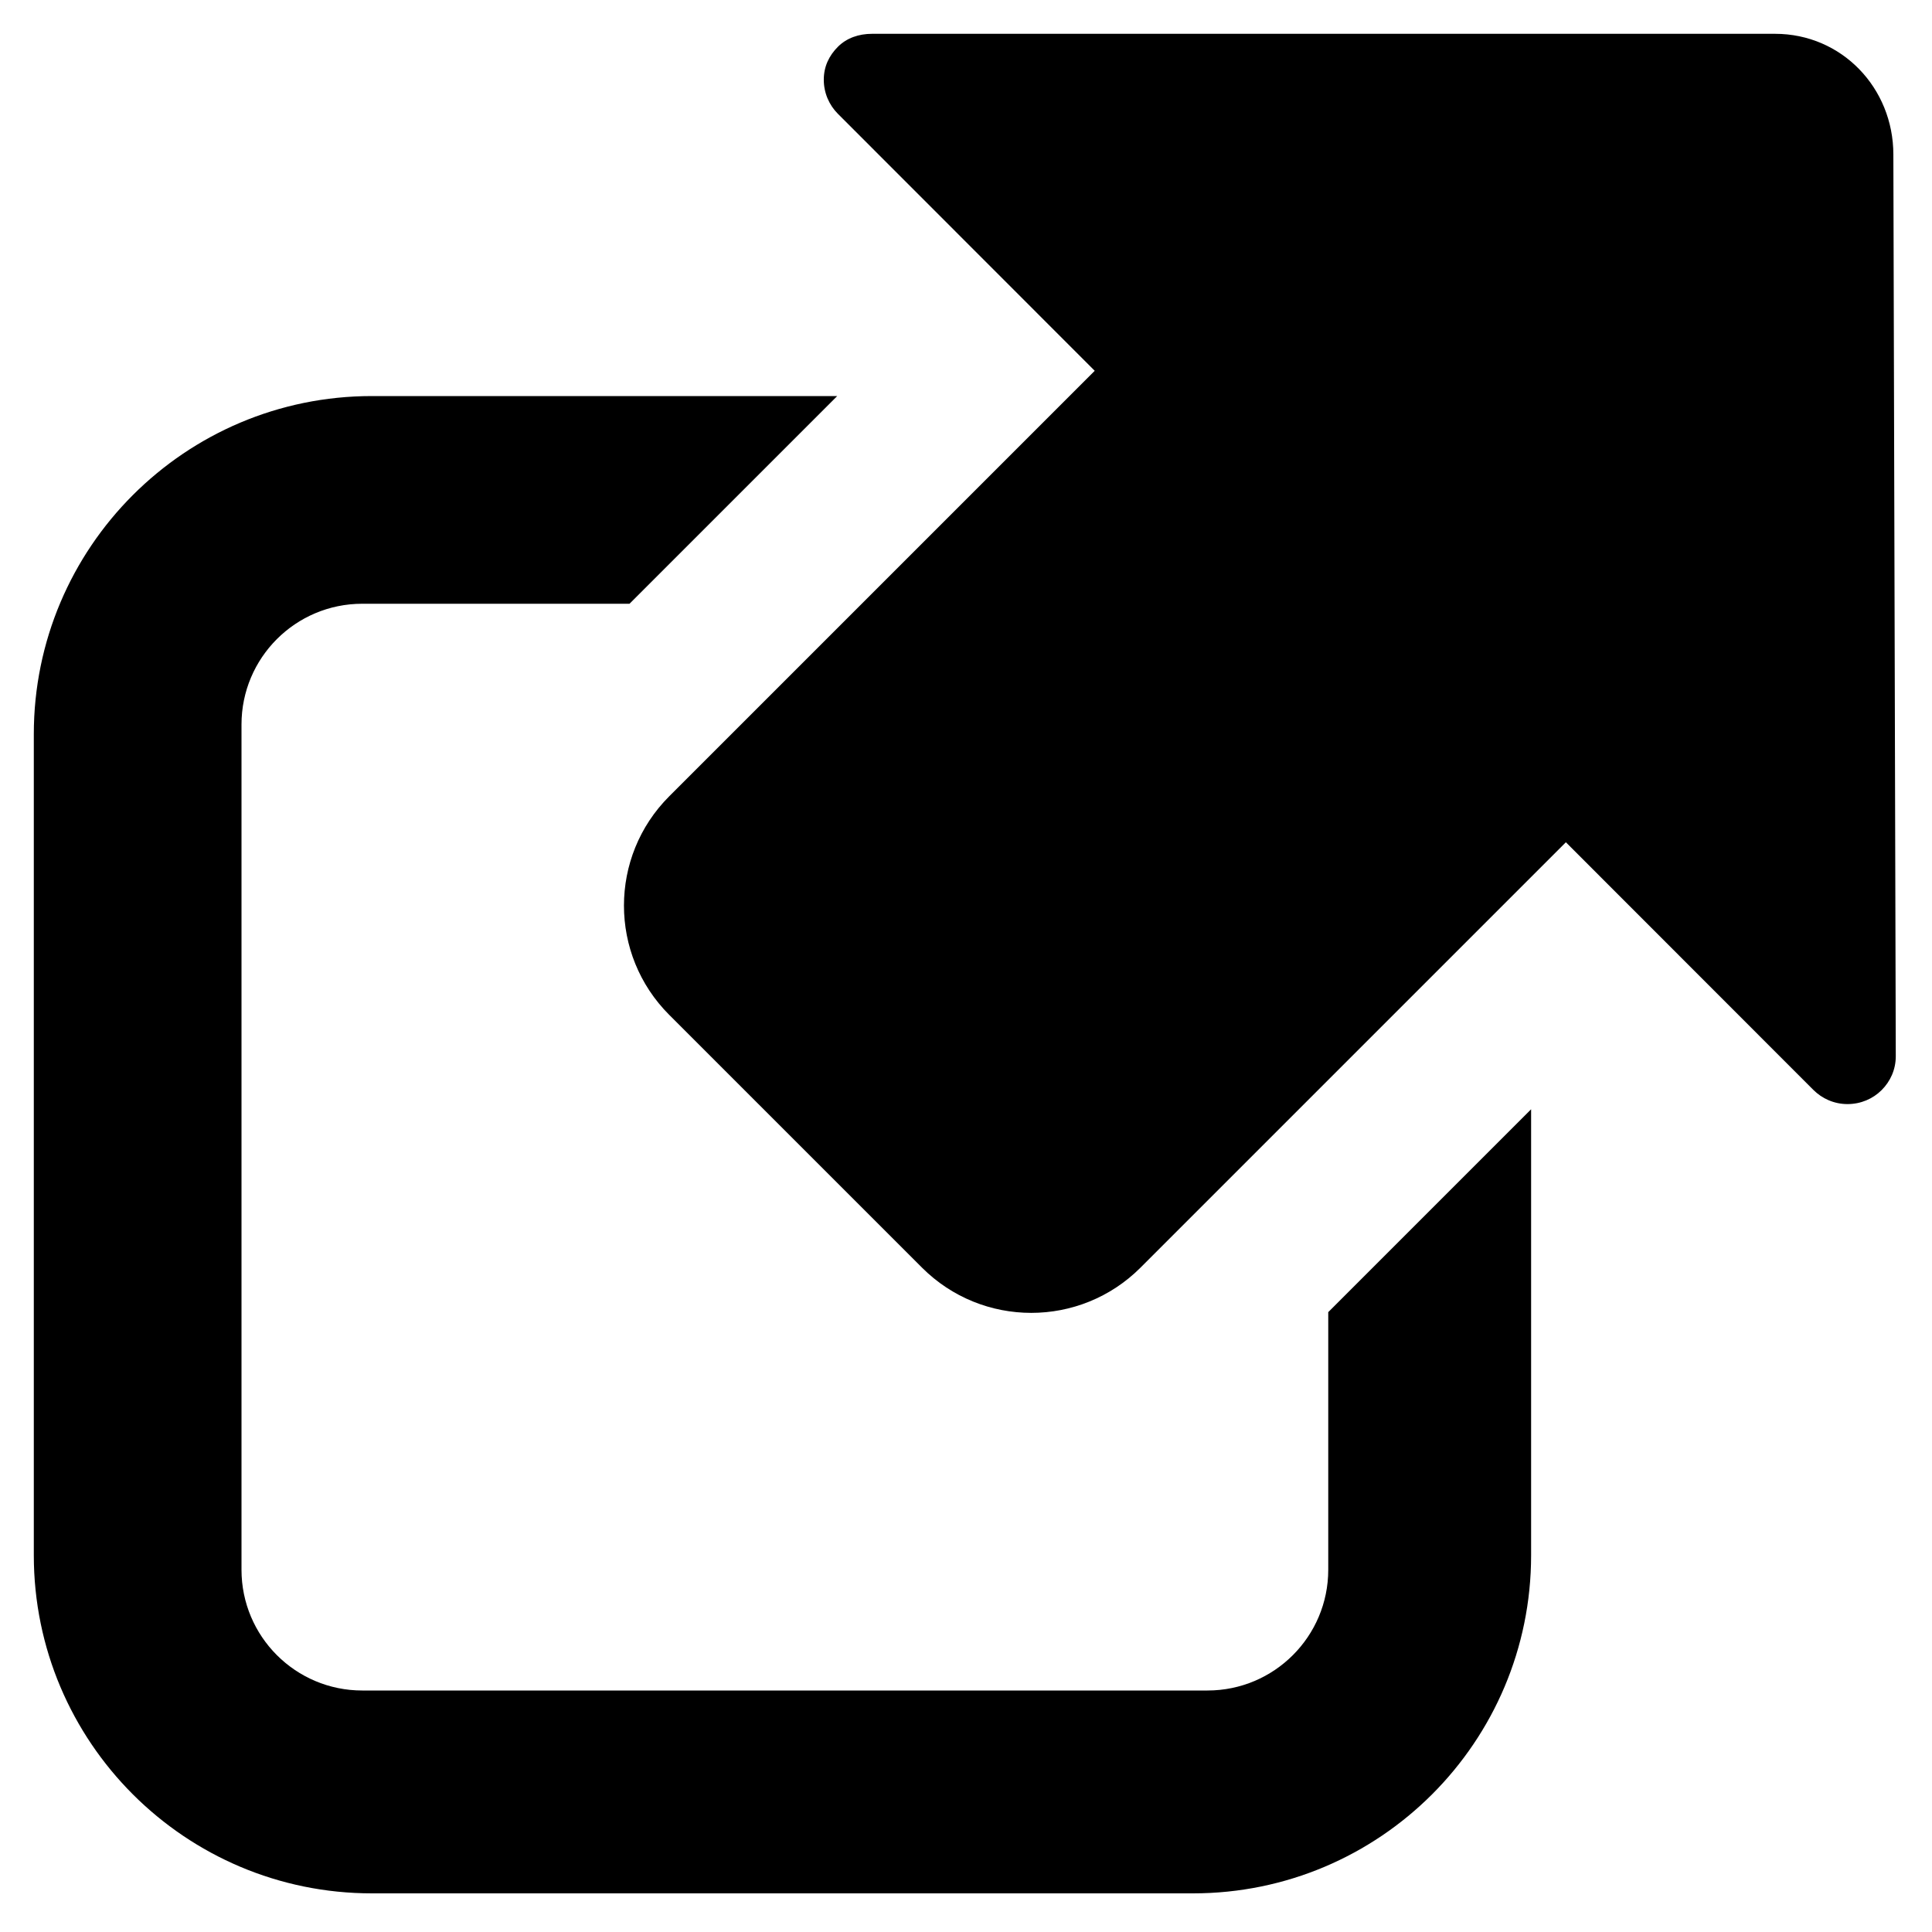
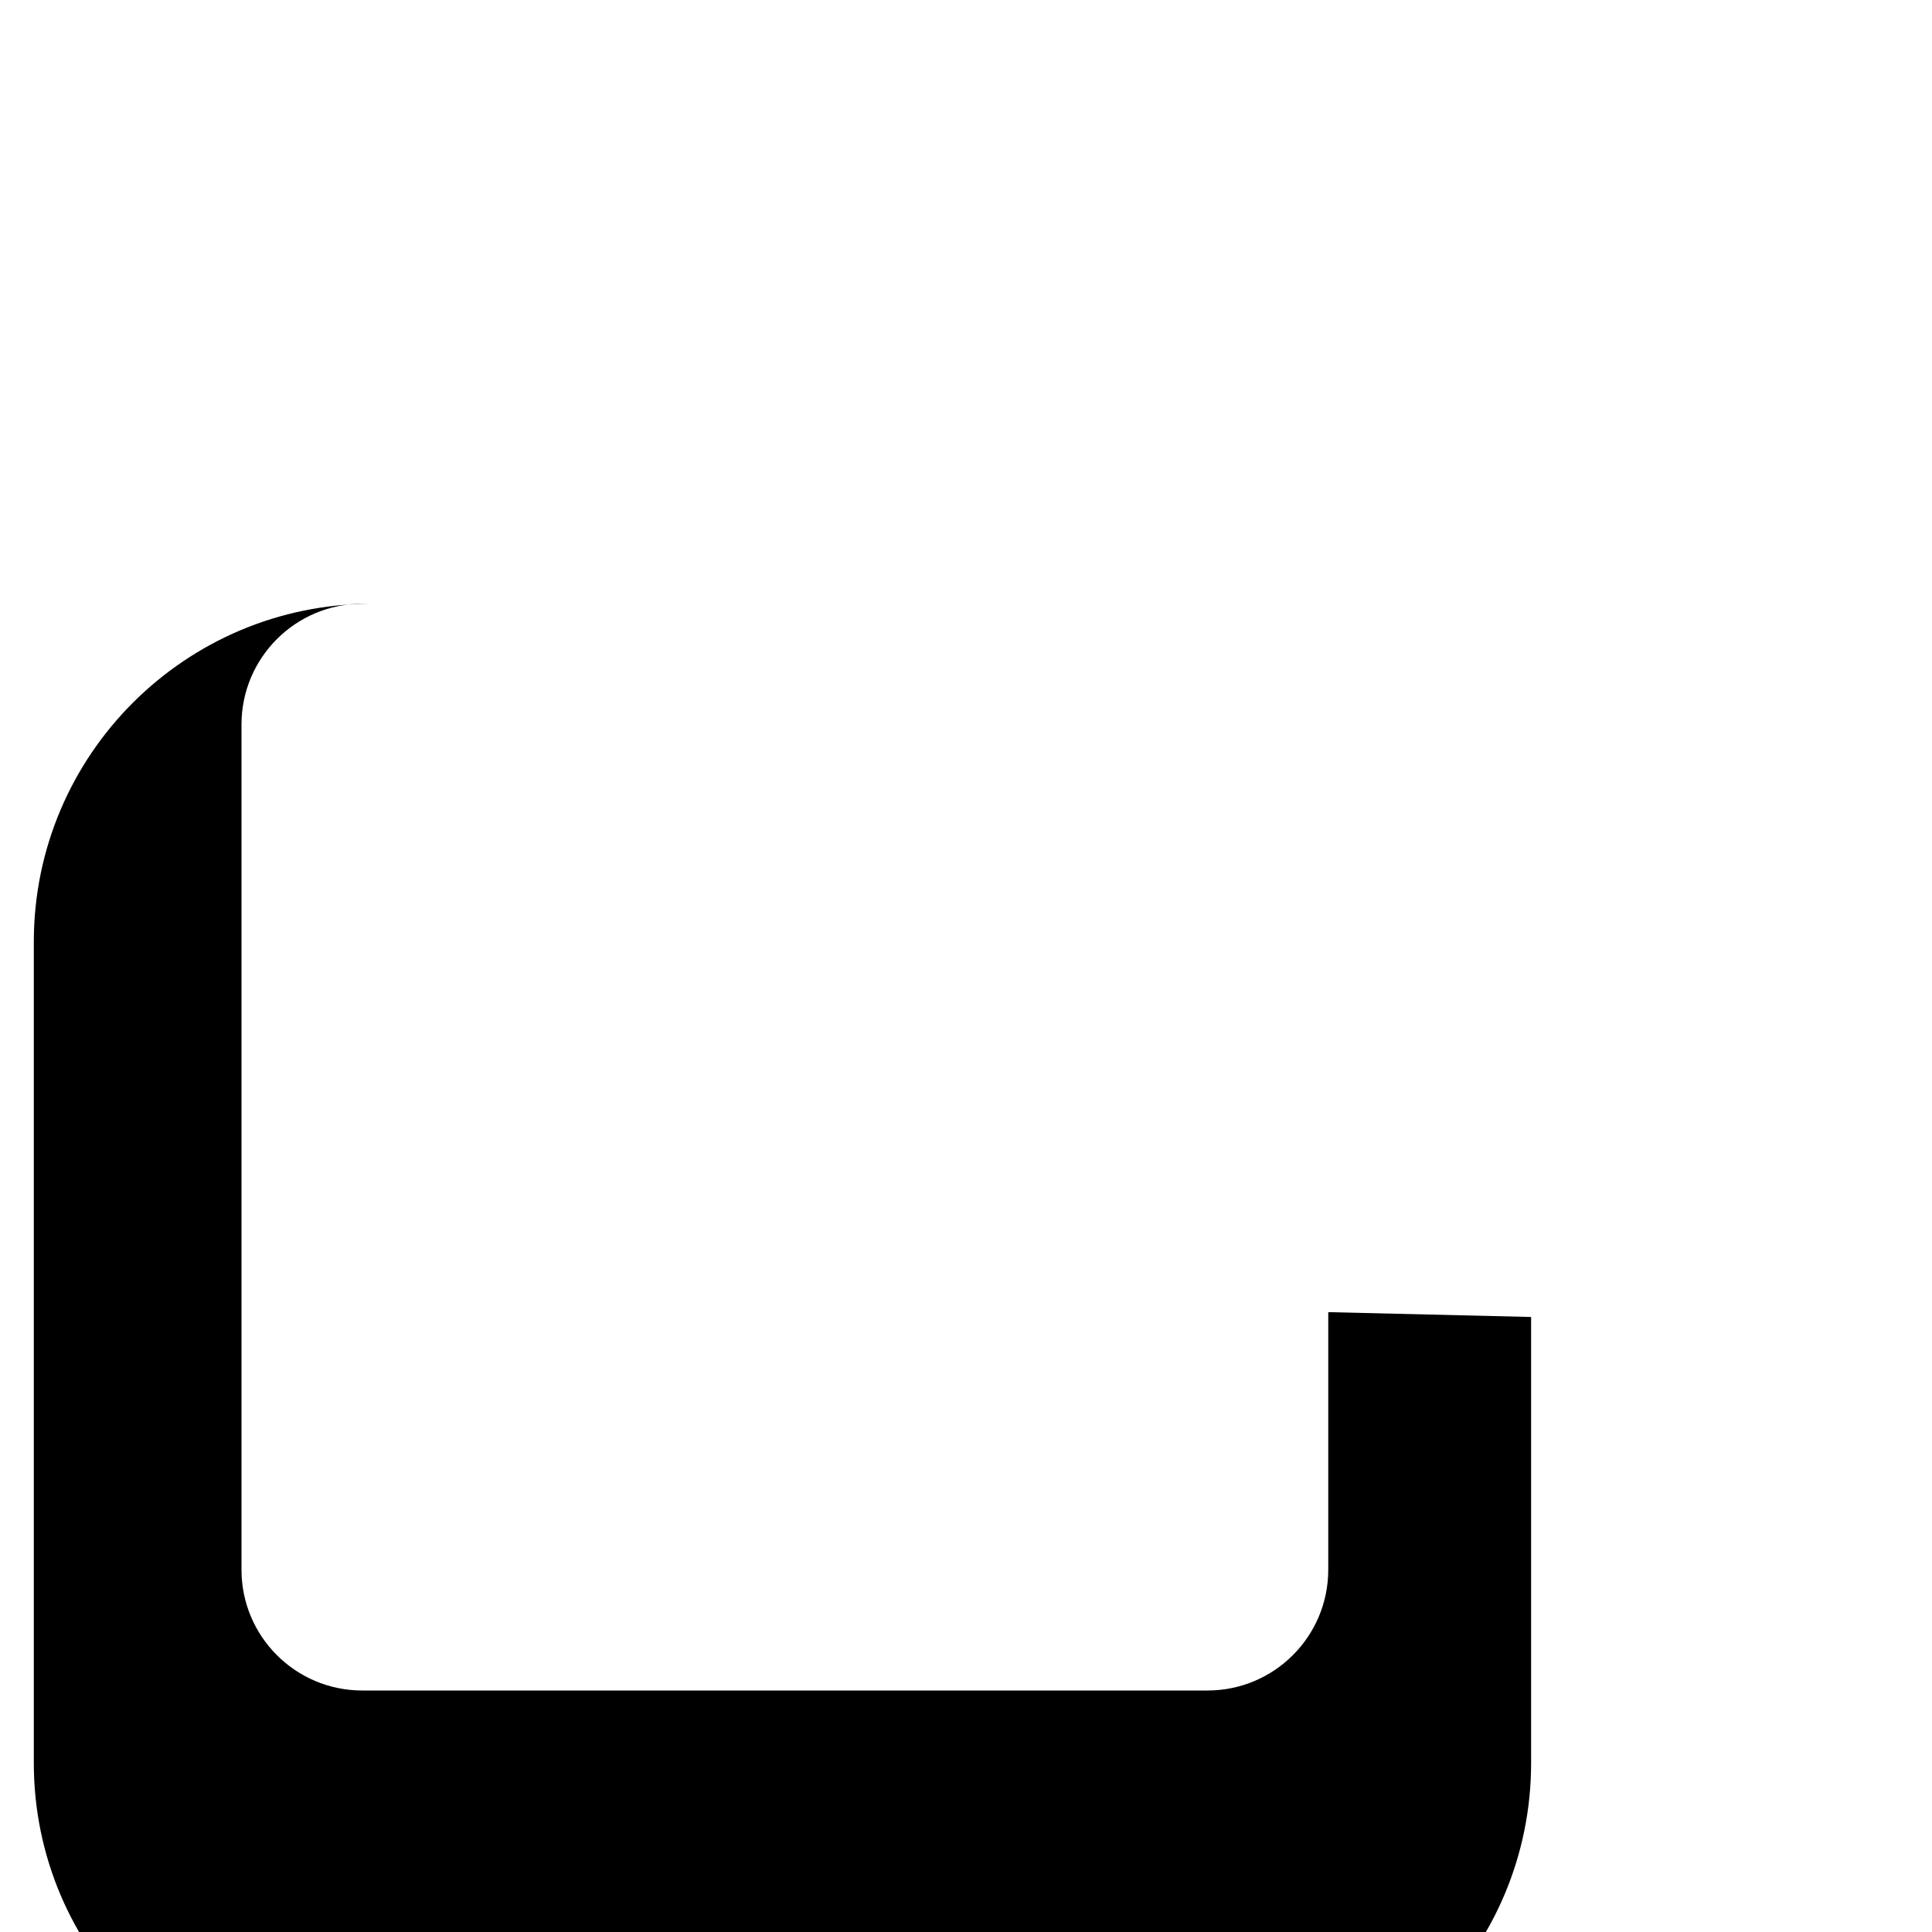
<svg xmlns="http://www.w3.org/2000/svg" version="1.0" id="Layer_1" x="0px" y="0px" width="400px" height="400px" viewBox="0 0 400 400" enable-background="new 0 0 400 400" xml:space="preserve">
  <g>
-     <path d="M392,32c0-13.807-10.693-25-24.5-25H180.556c-2.762,0-5.262,0.869-7.071,2.679c-1.81,1.81-2.929,4.06-2.929,6.821   s1.119,5.261,2.929,7.071l53.165,53.199l-88.094,88.094c-12.497,12.496-12.497,32.758,0,45.255l52.326,52.325   c12.497,12.497,32.758,12.497,45.255,0l88.062-88.062l51.23,51.263c1.811,1.81,4.311,2.944,7.071,2.944s5.261-1.088,7.071-2.897   c1.81-1.81,2.929-4.247,2.929-7.009L392,32z" />
-     <path d="M275,271.665V325c0,13.807-11.193,25-25,25H75c-13.807,0-25-11.193-25-25V150c0-13.807,11.193-25,25-25h55.337l43-43H77   c-38.66,0-70,31.34-70,70v170c0,38.66,31.34,70,70,70h170c38.66,0,70-31.34,70-70v-92.335L275,271.665z" />
+     <path d="M275,271.665V325c0,13.807-11.193,25-25,25H75c-13.807,0-25-11.193-25-25V150c0-13.807,11.193-25,25-25h55.337H77   c-38.66,0-70,31.34-70,70v170c0,38.66,31.34,70,70,70h170c38.66,0,70-31.34,70-70v-92.335L275,271.665z" />
  </g>
  <g>
</g>
  <g>
</g>
  <g>
</g>
  <g>
</g>
  <g>
</g>
  <g>
</g>
  <g>
</g>
  <g>
</g>
  <g>
</g>
  <g>
</g>
  <g>
</g>
  <g>
</g>
  <g>
</g>
  <g>
</g>
  <g>
</g>
</svg>